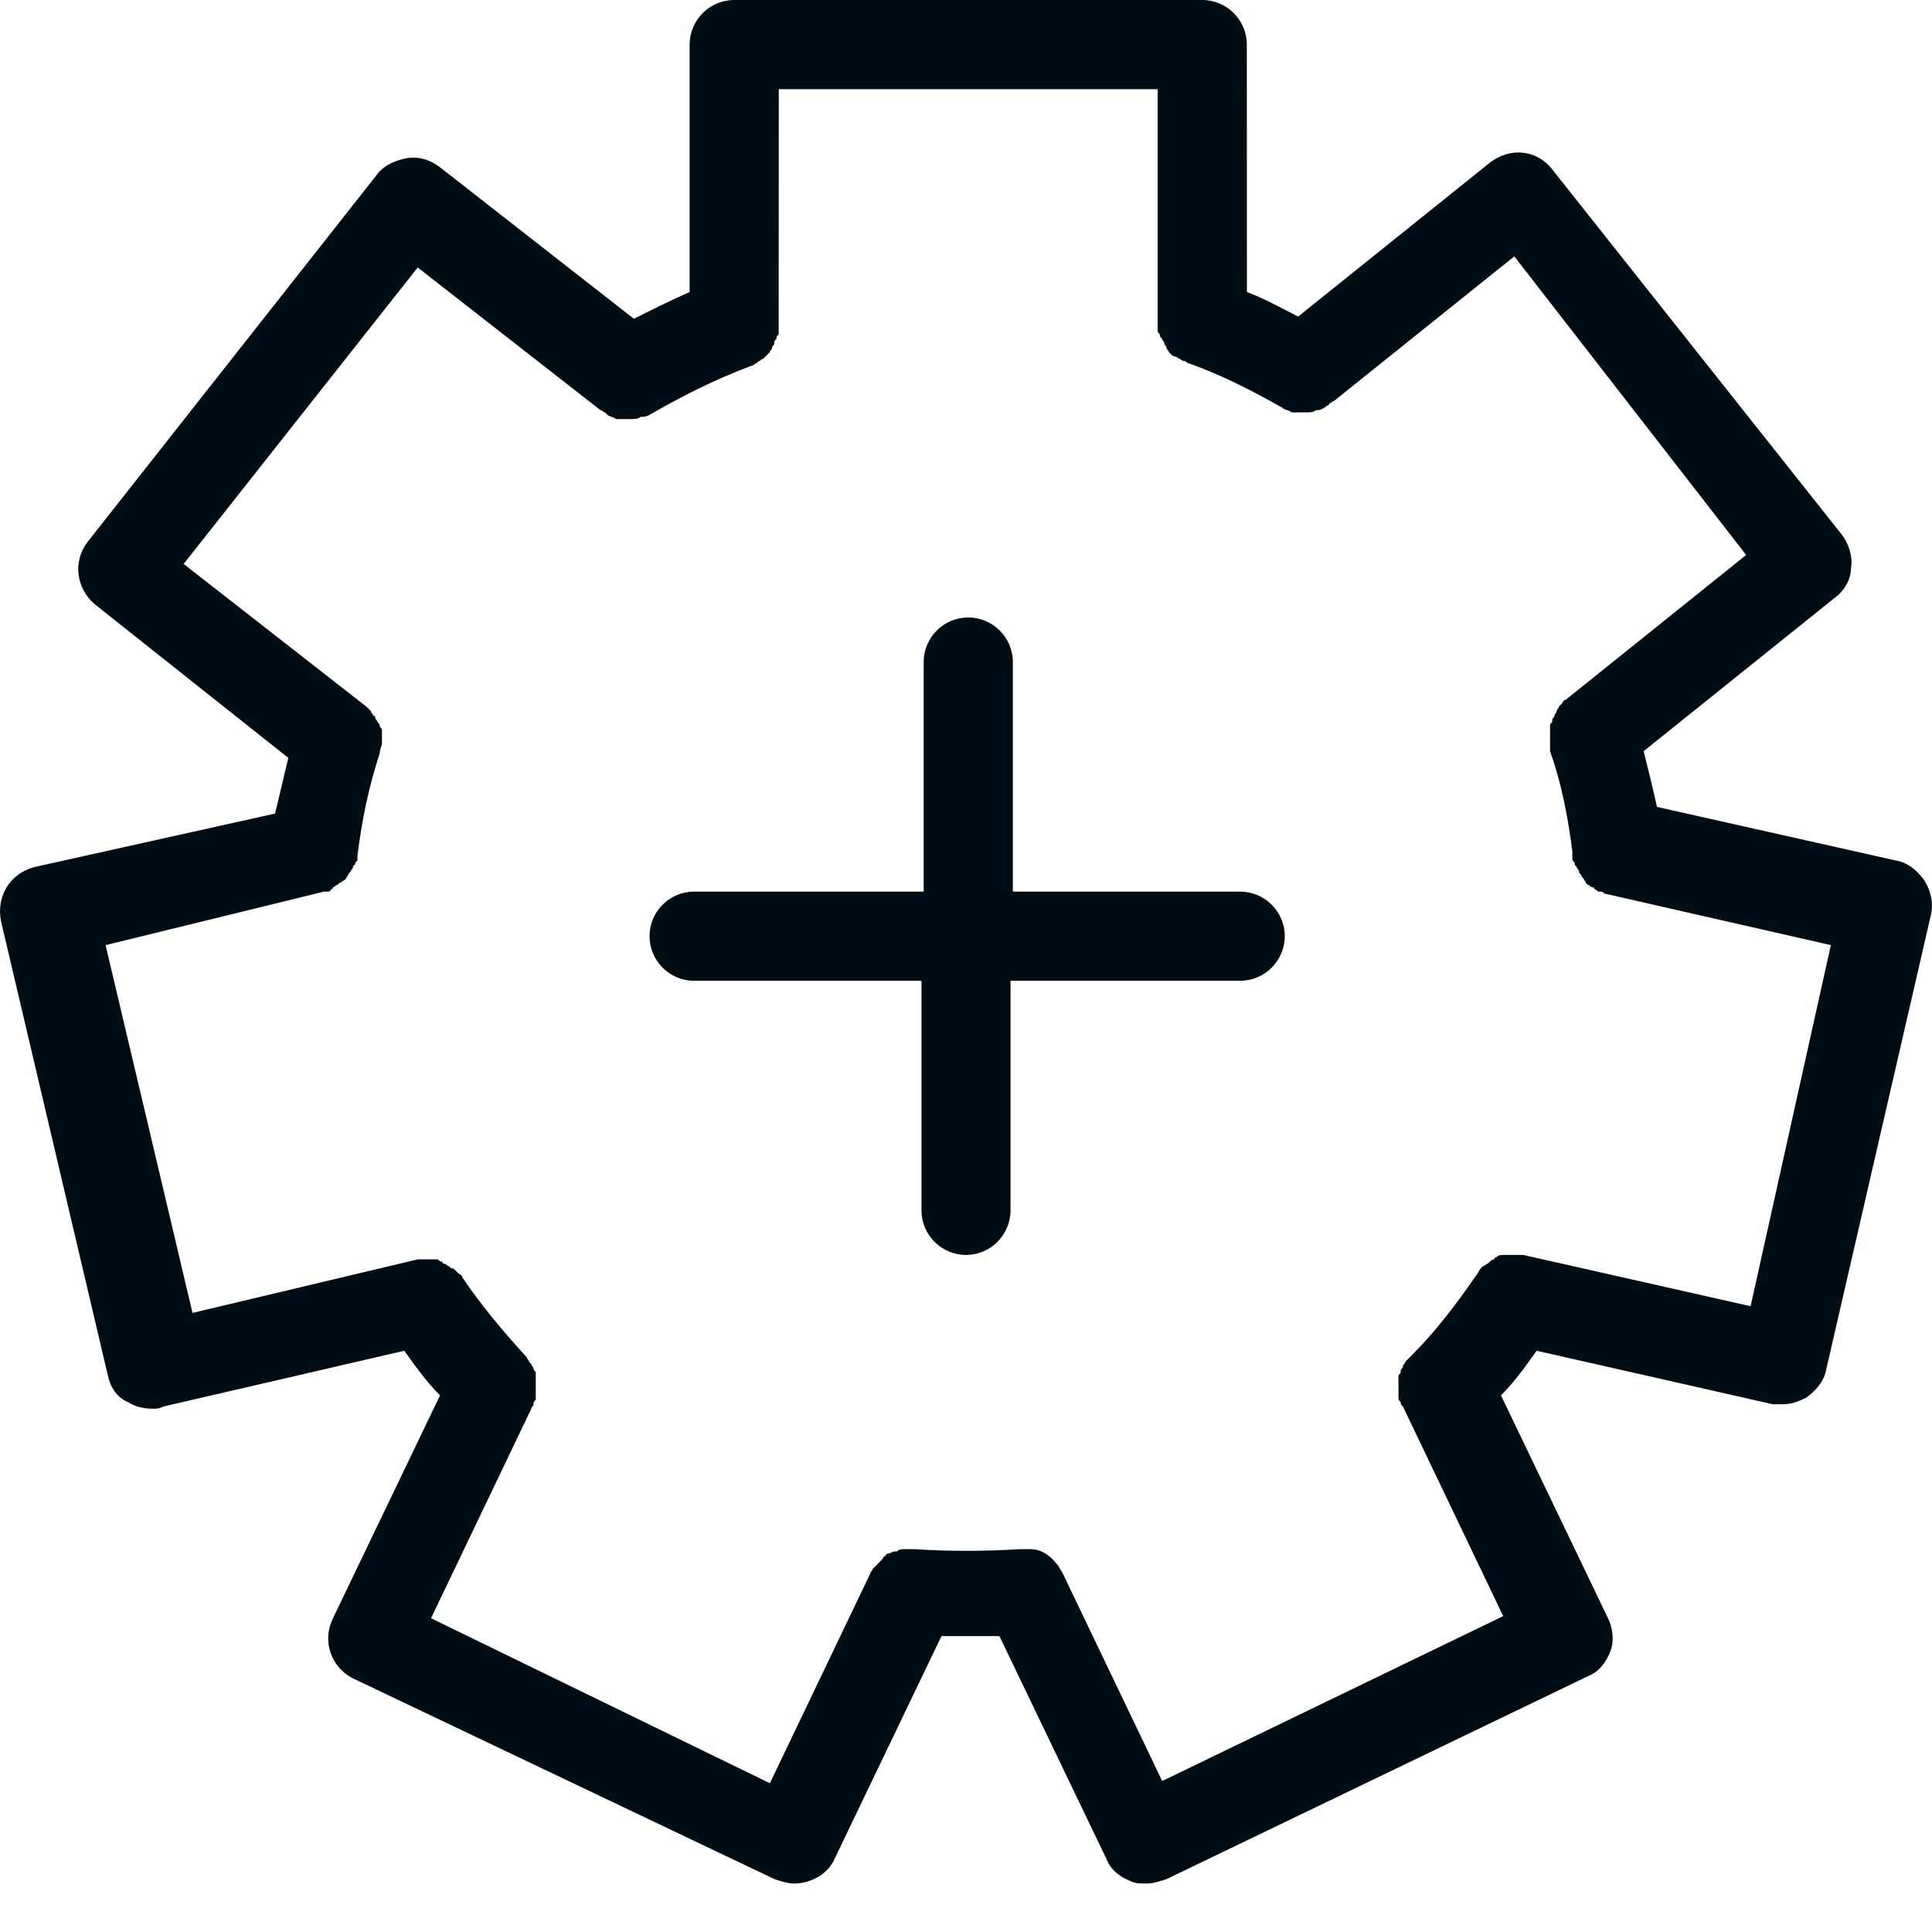
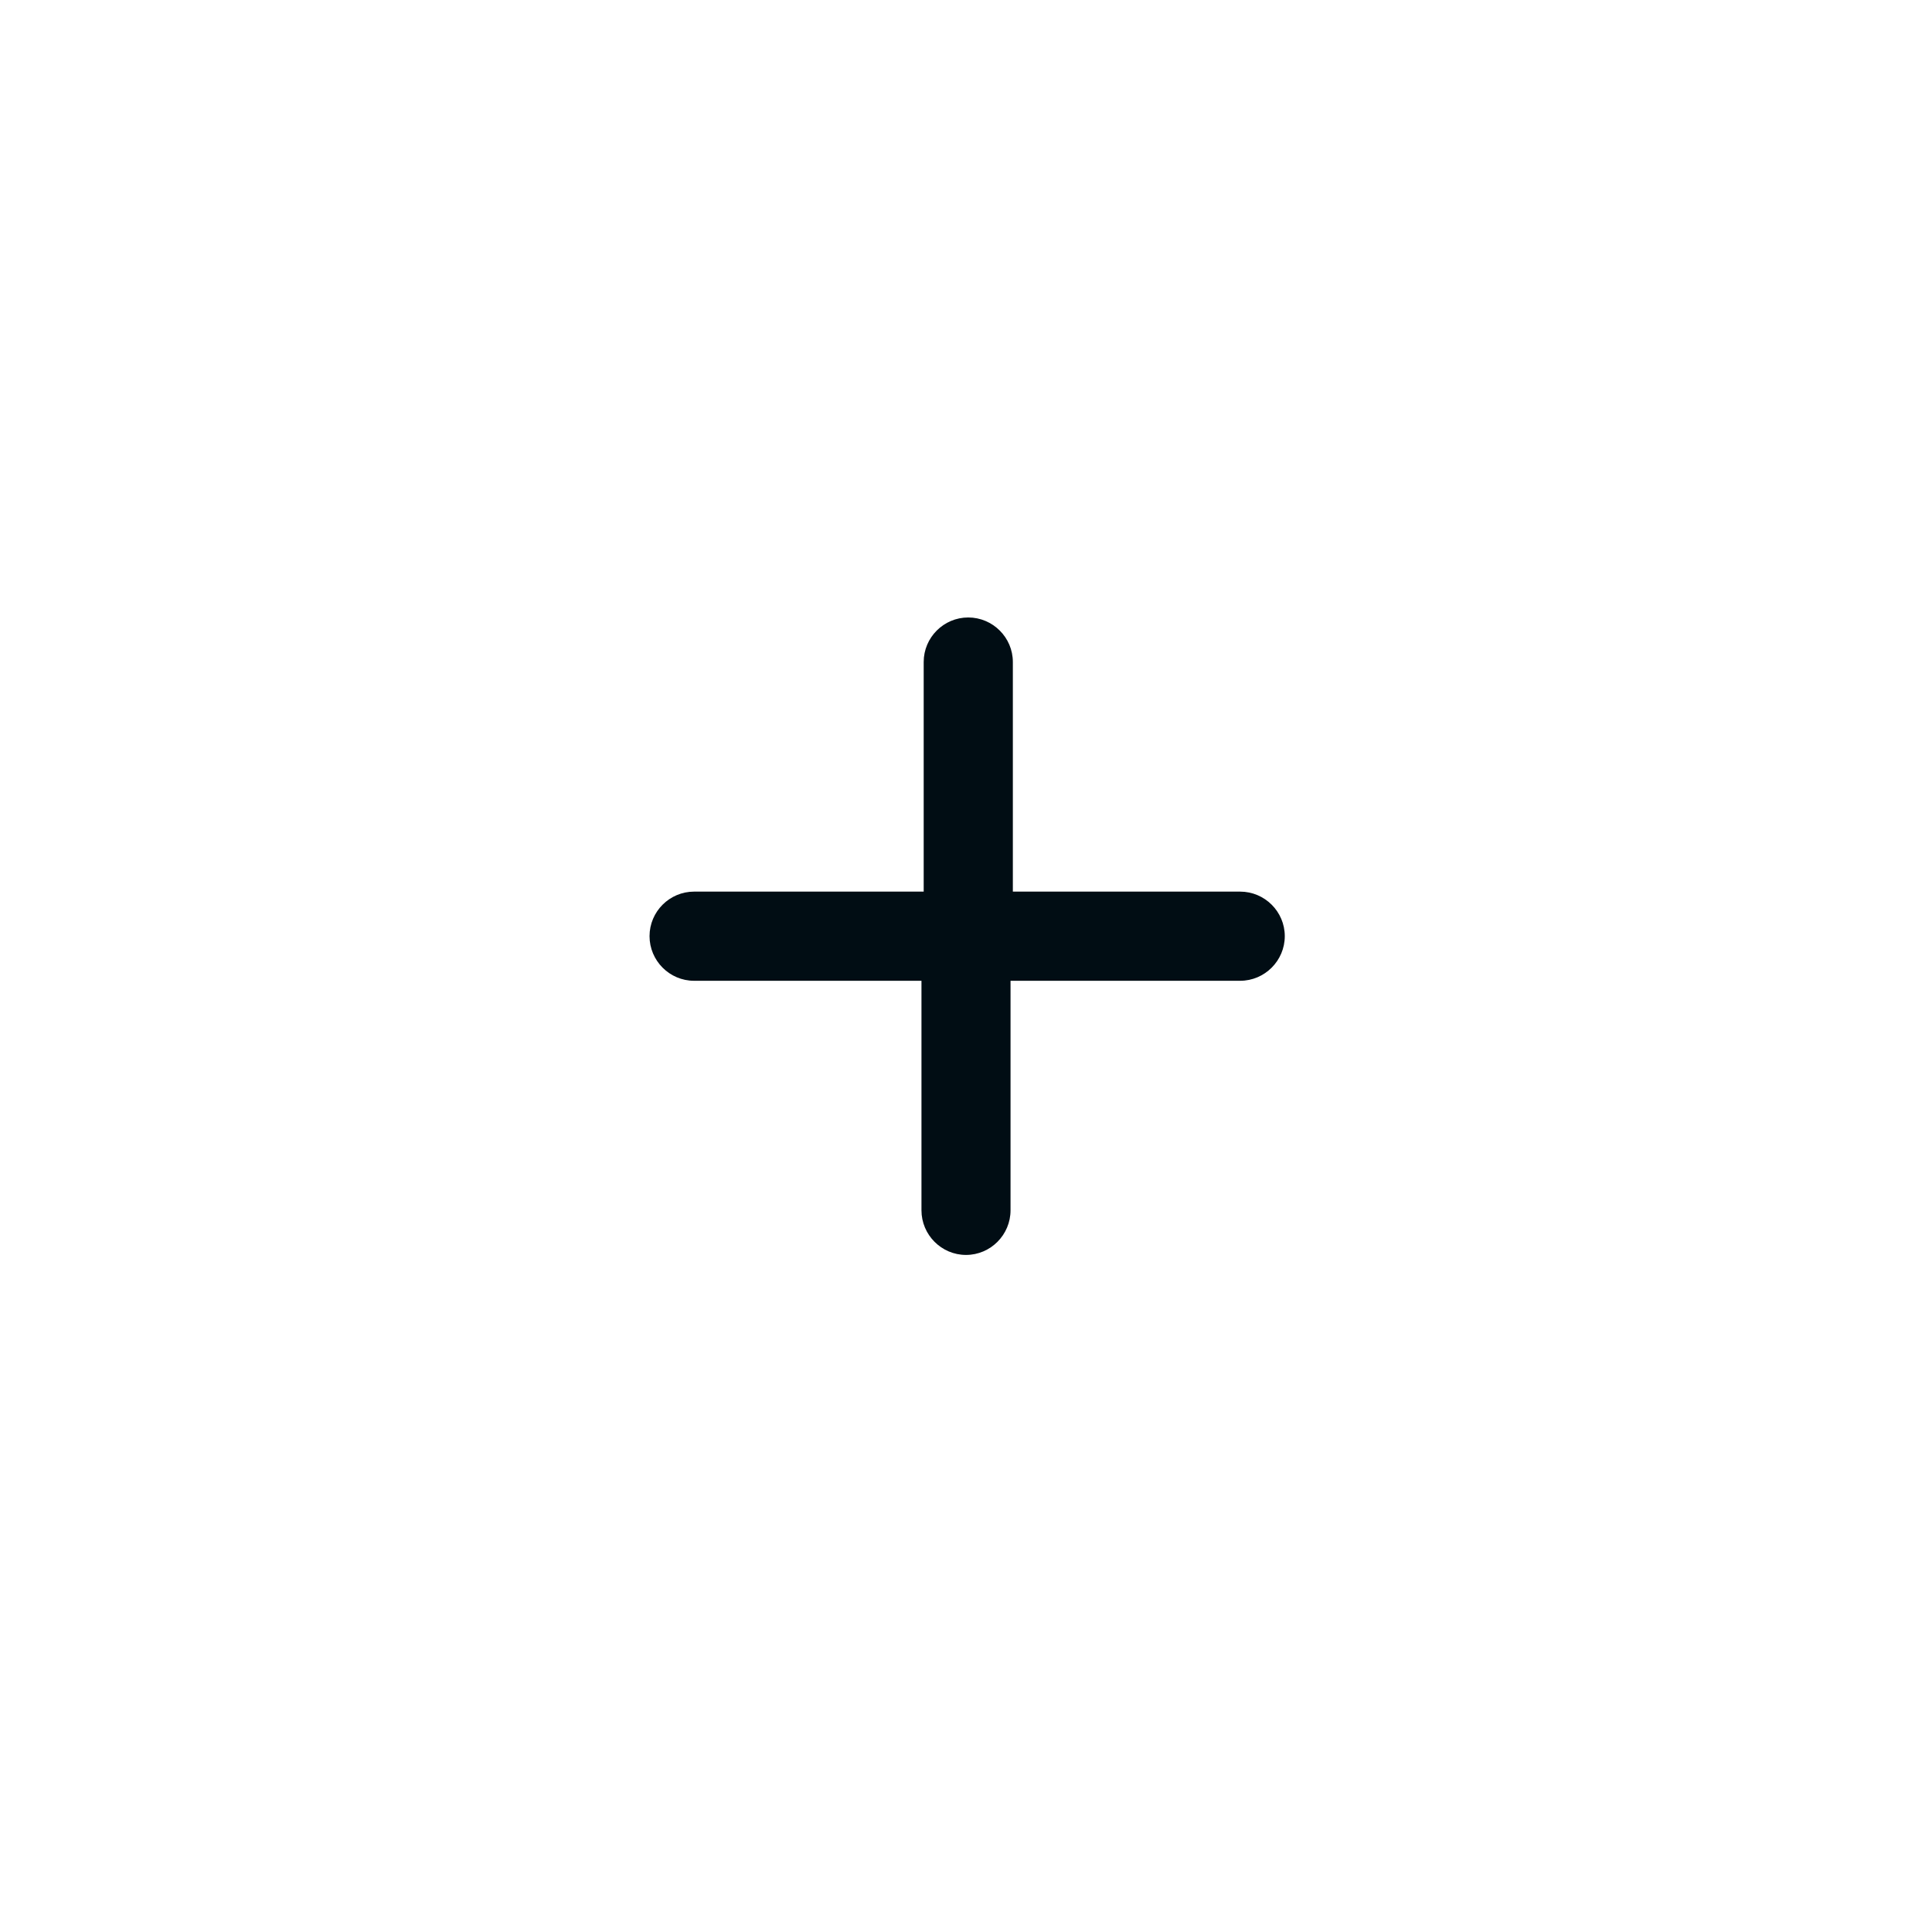
<svg xmlns="http://www.w3.org/2000/svg" width="20" height="20" viewBox="0 0 20 20" fill="none">
-   <path d="M19.922 9.114C19.853 9.022 19.761 8.93 19.622 8.907L17.153 8.353C17.107 8.145 17.061 7.961 17.015 7.776L18.999 6.184C19.091 6.115 19.161 5.999 19.161 5.884C19.184 5.768 19.138 5.63 19.069 5.538L16.069 1.754C15.907 1.546 15.63 1.523 15.423 1.684L13.438 3.277C13.254 3.184 13.092 3.092 12.908 3.023L12.907 0.461C12.907 0.208 12.7 0 12.446 0H7.6C7.346 0 7.139 0.208 7.139 0.461V3.023C6.931 3.115 6.746 3.207 6.562 3.3L4.554 1.731C4.462 1.661 4.347 1.615 4.208 1.638C4.093 1.661 3.978 1.708 3.908 1.8L0.909 5.607C0.747 5.815 0.793 6.092 0.978 6.253L2.985 7.846C2.939 8.03 2.893 8.238 2.847 8.422L0.355 8.976C0.101 9.045 -0.037 9.276 0.009 9.53L1.116 14.237C1.139 14.353 1.209 14.468 1.324 14.514C1.393 14.56 1.486 14.583 1.578 14.583C1.624 14.583 1.647 14.583 1.693 14.56L4.185 13.983C4.301 14.145 4.416 14.306 4.555 14.445L3.447 16.752C3.332 16.983 3.424 17.26 3.655 17.375L8.016 19.452C8.085 19.475 8.154 19.498 8.223 19.498C8.385 19.498 8.569 19.406 8.639 19.244L9.746 16.937H10.023H10.346L11.454 19.244C11.5 19.36 11.592 19.429 11.707 19.475C11.754 19.498 11.8 19.498 11.869 19.498C11.938 19.498 12.008 19.475 12.077 19.452L16.438 17.352C16.553 17.306 16.622 17.214 16.669 17.098C16.715 16.983 16.692 16.845 16.646 16.752L15.538 14.445C15.677 14.306 15.792 14.145 15.907 13.983L18.353 14.537H18.445C18.538 14.537 18.607 14.514 18.699 14.468C18.791 14.399 18.884 14.306 18.907 14.168L19.991 9.461C20.014 9.345 19.991 9.23 19.922 9.115L19.922 9.114ZM18.122 13.522L15.769 12.991H15.723H15.676H15.653H15.584H15.561C15.538 12.991 15.515 12.991 15.492 13.014C15.492 13.014 15.469 13.014 15.469 13.037C15.446 13.037 15.423 13.06 15.423 13.06L15.4 13.083C15.377 13.083 15.377 13.106 15.353 13.106L15.33 13.129C15.307 13.152 15.307 13.175 15.284 13.199C15.076 13.499 14.869 13.775 14.615 14.029L14.546 14.099C14.546 14.122 14.523 14.122 14.523 14.145C14.523 14.168 14.5 14.168 14.5 14.191C14.5 14.214 14.5 14.214 14.477 14.237V14.283V14.33V14.376V14.422V14.468C14.477 14.491 14.477 14.491 14.5 14.514C14.5 14.537 14.5 14.537 14.523 14.56L15.561 16.73L12.031 18.437L10.992 16.268C10.969 16.245 10.969 16.222 10.946 16.199C10.877 16.107 10.784 16.037 10.669 16.037H10.646H10.6H10.554C10.185 16.06 9.815 16.06 9.469 16.037H9.423H9.377H9.354C9.331 16.037 9.308 16.037 9.285 16.06H9.262C9.239 16.06 9.215 16.083 9.192 16.083C9.192 16.083 9.169 16.083 9.169 16.106C9.146 16.106 9.146 16.129 9.123 16.152L9.031 16.245C9.031 16.268 9.008 16.268 9.008 16.291L7.97 18.46L4.462 16.752L5.5 14.583C5.5 14.56 5.523 14.56 5.523 14.537C5.523 14.514 5.523 14.514 5.546 14.491V14.444V14.398V14.352V14.306V14.26V14.213C5.546 14.191 5.523 14.191 5.523 14.167C5.523 14.144 5.5 14.144 5.5 14.121L5.477 14.098C5.477 14.075 5.454 14.075 5.454 14.052C5.201 13.775 4.97 13.498 4.785 13.221C4.785 13.198 4.762 13.198 4.739 13.175L4.716 13.152C4.693 13.129 4.693 13.129 4.67 13.129L4.647 13.106C4.624 13.106 4.624 13.083 4.601 13.083C4.601 13.083 4.578 13.083 4.578 13.06C4.555 13.06 4.555 13.06 4.532 13.037H4.508H4.462H4.416H4.37H4.324L1.993 13.591L1.093 9.784L3.354 9.23H3.377C3.4 9.23 3.424 9.23 3.424 9.207C3.424 9.207 3.447 9.207 3.447 9.184C3.47 9.184 3.47 9.161 3.493 9.161L3.516 9.138C3.539 9.138 3.539 9.115 3.562 9.115L3.585 9.092C3.585 9.069 3.608 9.069 3.608 9.045L3.631 9.022C3.631 8.999 3.654 8.999 3.654 8.976C3.654 8.976 3.654 8.953 3.677 8.953C3.677 8.93 3.677 8.93 3.7 8.907V8.861C3.746 8.492 3.816 8.146 3.931 7.799C3.931 7.753 3.954 7.73 3.954 7.684V7.661V7.615V7.569C3.954 7.546 3.954 7.546 3.931 7.522C3.931 7.499 3.931 7.499 3.908 7.476C3.908 7.453 3.885 7.453 3.885 7.43C3.885 7.407 3.862 7.407 3.862 7.407C3.862 7.384 3.839 7.384 3.839 7.361L3.816 7.338L3.793 7.315L1.901 5.838L4.324 2.769L6.216 4.246C6.239 4.246 6.239 4.269 6.262 4.269L6.285 4.292C6.308 4.315 6.354 4.315 6.377 4.338H6.4H6.492H6.515H6.538C6.561 4.338 6.608 4.338 6.631 4.315H6.654C6.7 4.315 6.723 4.292 6.769 4.269C7.092 4.084 7.415 3.923 7.784 3.784C7.807 3.784 7.807 3.761 7.831 3.761L7.854 3.738C7.877 3.738 7.877 3.715 7.9 3.715L7.946 3.669L7.969 3.646C7.969 3.623 7.992 3.623 7.992 3.6C7.992 3.577 8.015 3.577 8.015 3.554C8.015 3.531 8.015 3.531 8.038 3.507C8.038 3.484 8.038 3.484 8.061 3.461V3.415V3.369L8.062 0.923H11.984V3.323V3.369V3.415C11.984 3.438 11.984 3.438 12.007 3.461C12.007 3.484 12.007 3.484 12.03 3.507C12.03 3.53 12.053 3.53 12.053 3.553C12.053 3.577 12.076 3.577 12.076 3.6C12.076 3.623 12.1 3.623 12.1 3.646L12.123 3.669C12.123 3.669 12.146 3.692 12.169 3.692C12.192 3.692 12.192 3.715 12.215 3.715C12.215 3.715 12.238 3.738 12.261 3.738C12.284 3.738 12.284 3.761 12.307 3.761C12.63 3.876 12.953 4.038 13.276 4.222C13.3 4.245 13.346 4.245 13.369 4.269H13.392H13.484H13.507H13.53C13.553 4.269 13.599 4.269 13.622 4.246H13.645C13.668 4.246 13.714 4.223 13.737 4.199C13.737 4.199 13.76 4.199 13.76 4.176C13.784 4.176 13.784 4.153 13.807 4.153L15.676 2.654L18.076 5.745L16.207 7.245C16.184 7.245 16.184 7.268 16.161 7.291L16.138 7.314C16.138 7.337 16.115 7.337 16.115 7.361C16.115 7.384 16.092 7.384 16.092 7.407C16.092 7.43 16.069 7.43 16.069 7.453C16.069 7.476 16.069 7.476 16.046 7.499V7.545V7.592V7.638V7.684V7.73V7.776C16.161 8.099 16.23 8.445 16.277 8.815V8.838V8.884C16.277 8.907 16.277 8.907 16.3 8.93C16.3 8.953 16.3 8.953 16.323 8.976C16.323 8.999 16.346 8.999 16.346 9.022C16.346 9.045 16.369 9.045 16.369 9.069L16.392 9.092C16.392 9.115 16.415 9.115 16.415 9.138L16.438 9.161C16.461 9.161 16.461 9.184 16.484 9.184C16.484 9.184 16.507 9.184 16.507 9.207C16.53 9.207 16.53 9.23 16.553 9.23H16.576C16.599 9.23 16.599 9.253 16.622 9.253L18.953 9.784L18.122 13.522Z" fill="#010D14" />
  <path d="M12.838 9.23H10.485V6.853C10.485 6.599 10.277 6.392 10.023 6.392C9.769 6.392 9.562 6.599 9.562 6.853V9.23H7.185C6.931 9.23 6.724 9.437 6.724 9.691C6.724 9.945 6.931 10.153 7.185 10.153H9.539V12.529C9.539 12.783 9.746 12.991 10 12.991C10.254 12.991 10.461 12.783 10.461 12.529V10.153H12.838C13.092 10.153 13.3 9.945 13.3 9.691C13.3 9.437 13.092 9.23 12.838 9.23Z" fill="#010D14" />
</svg>